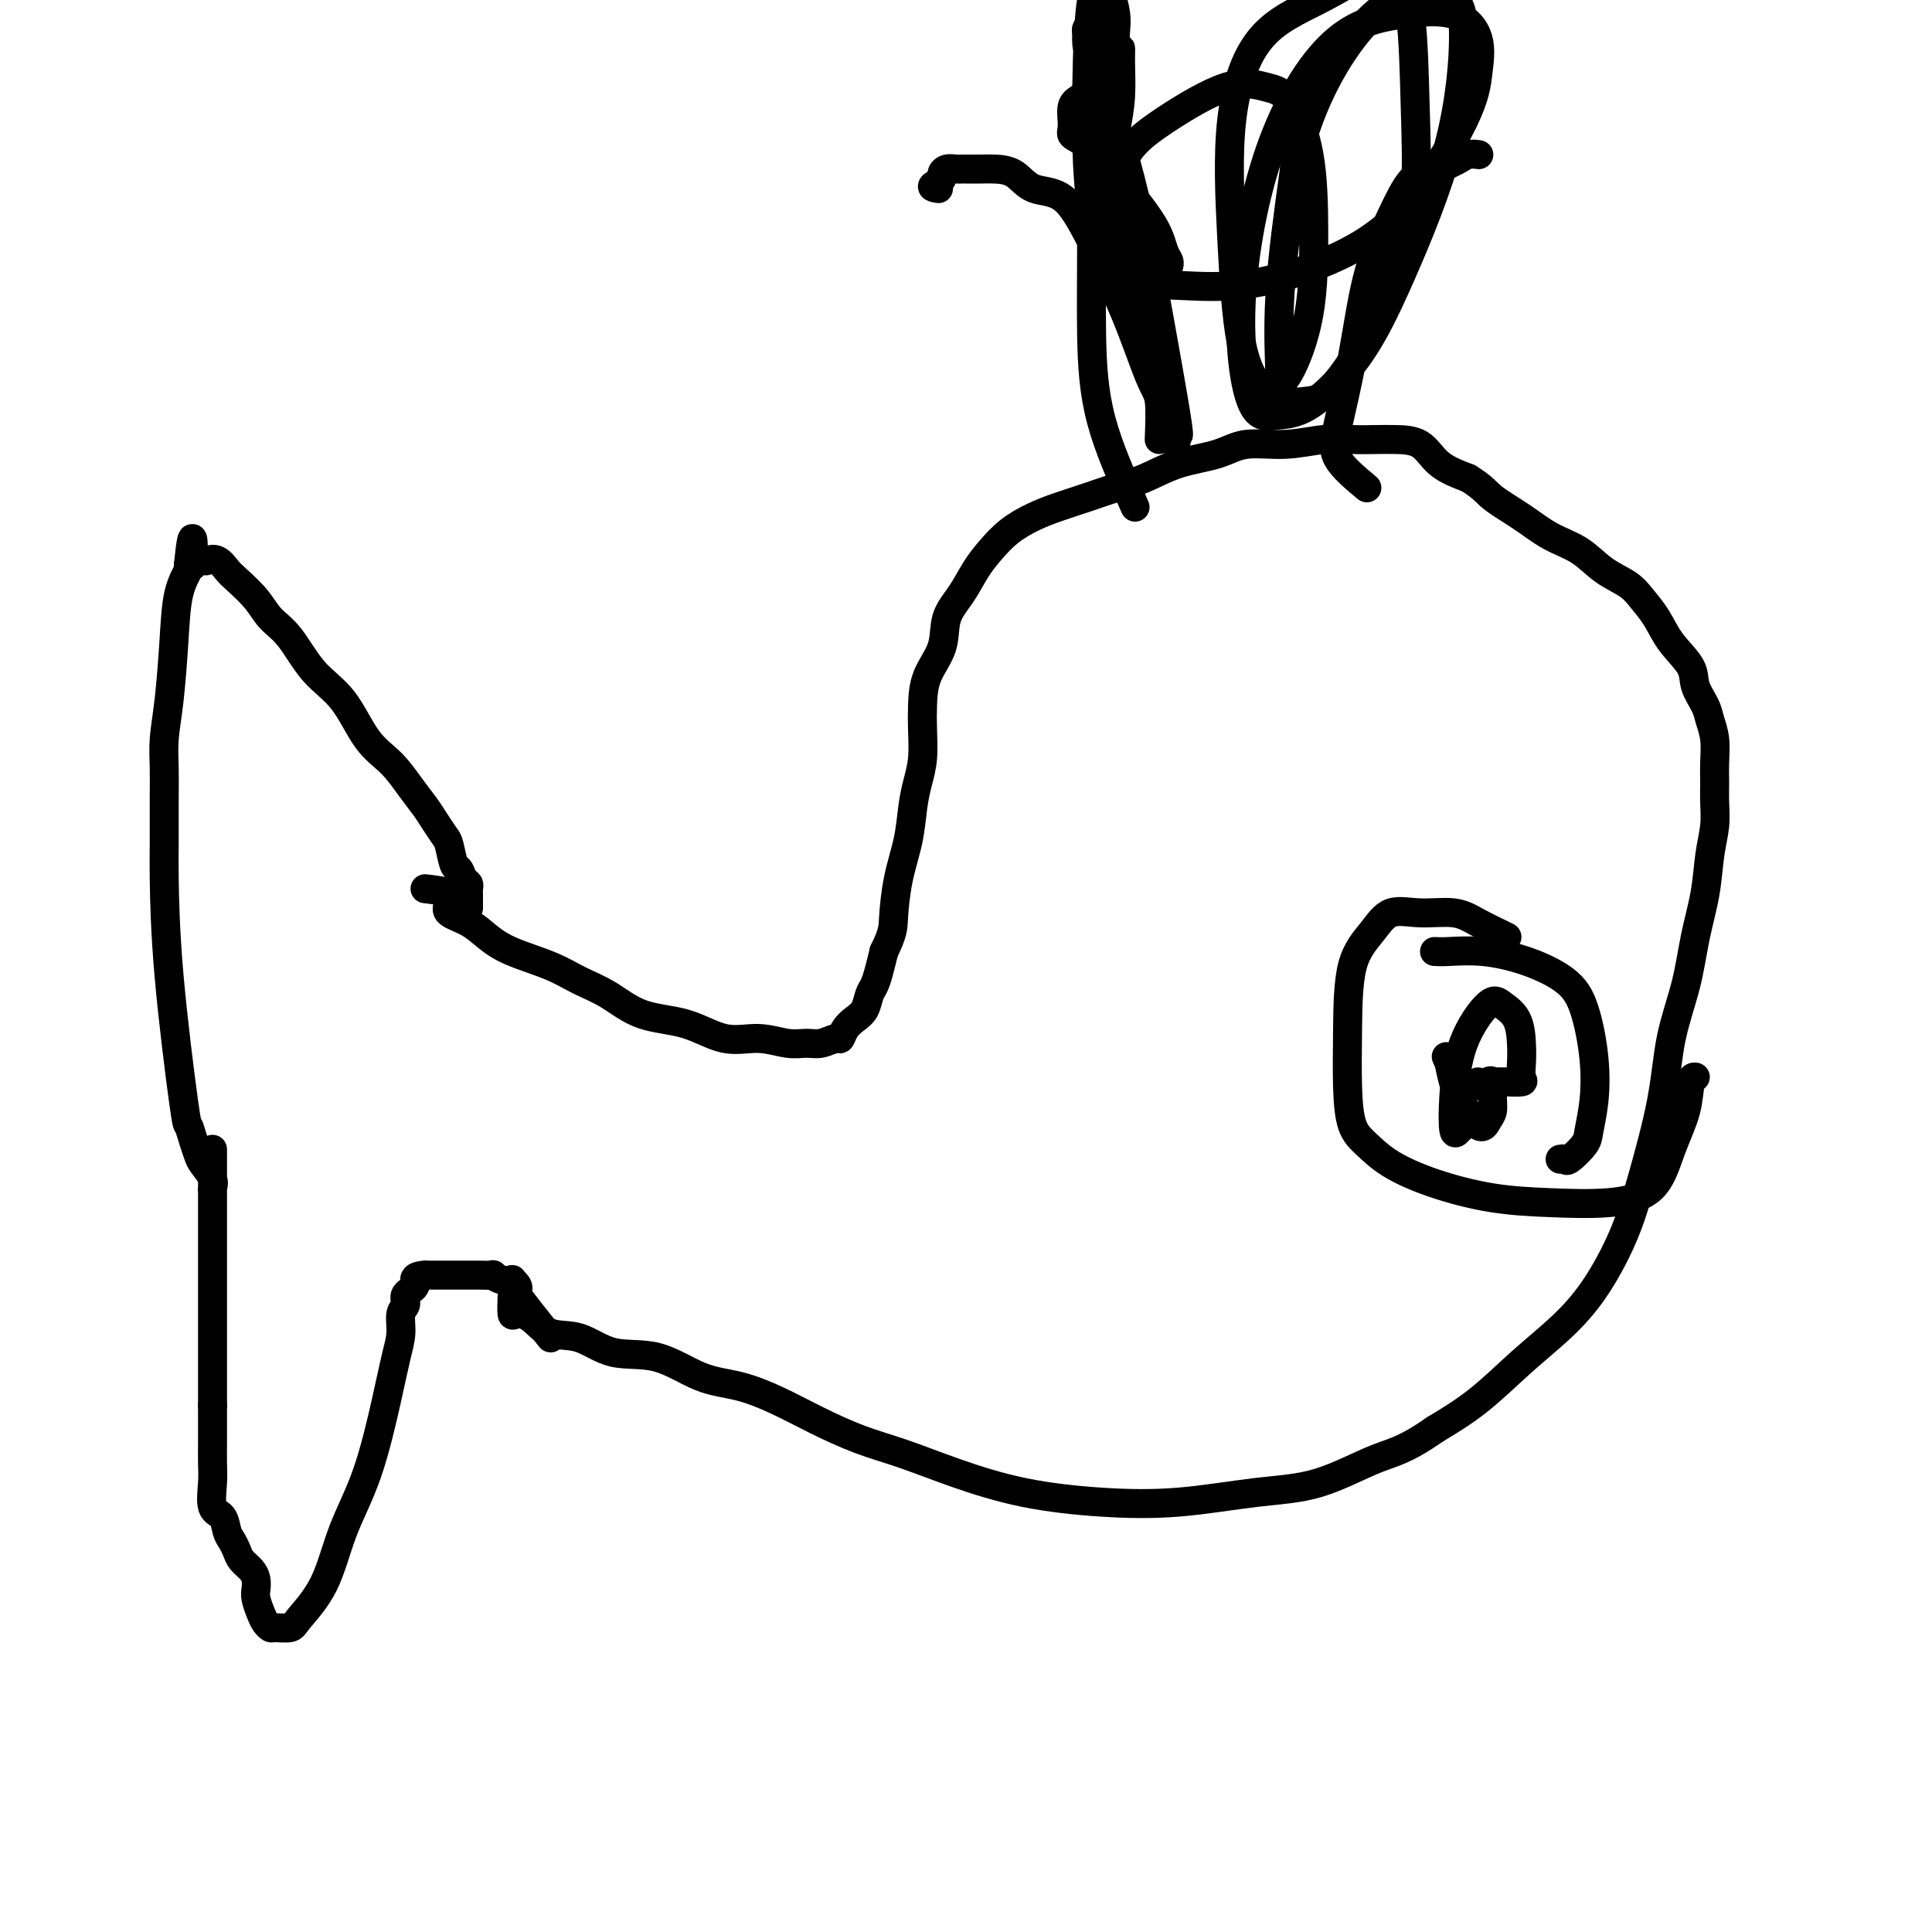
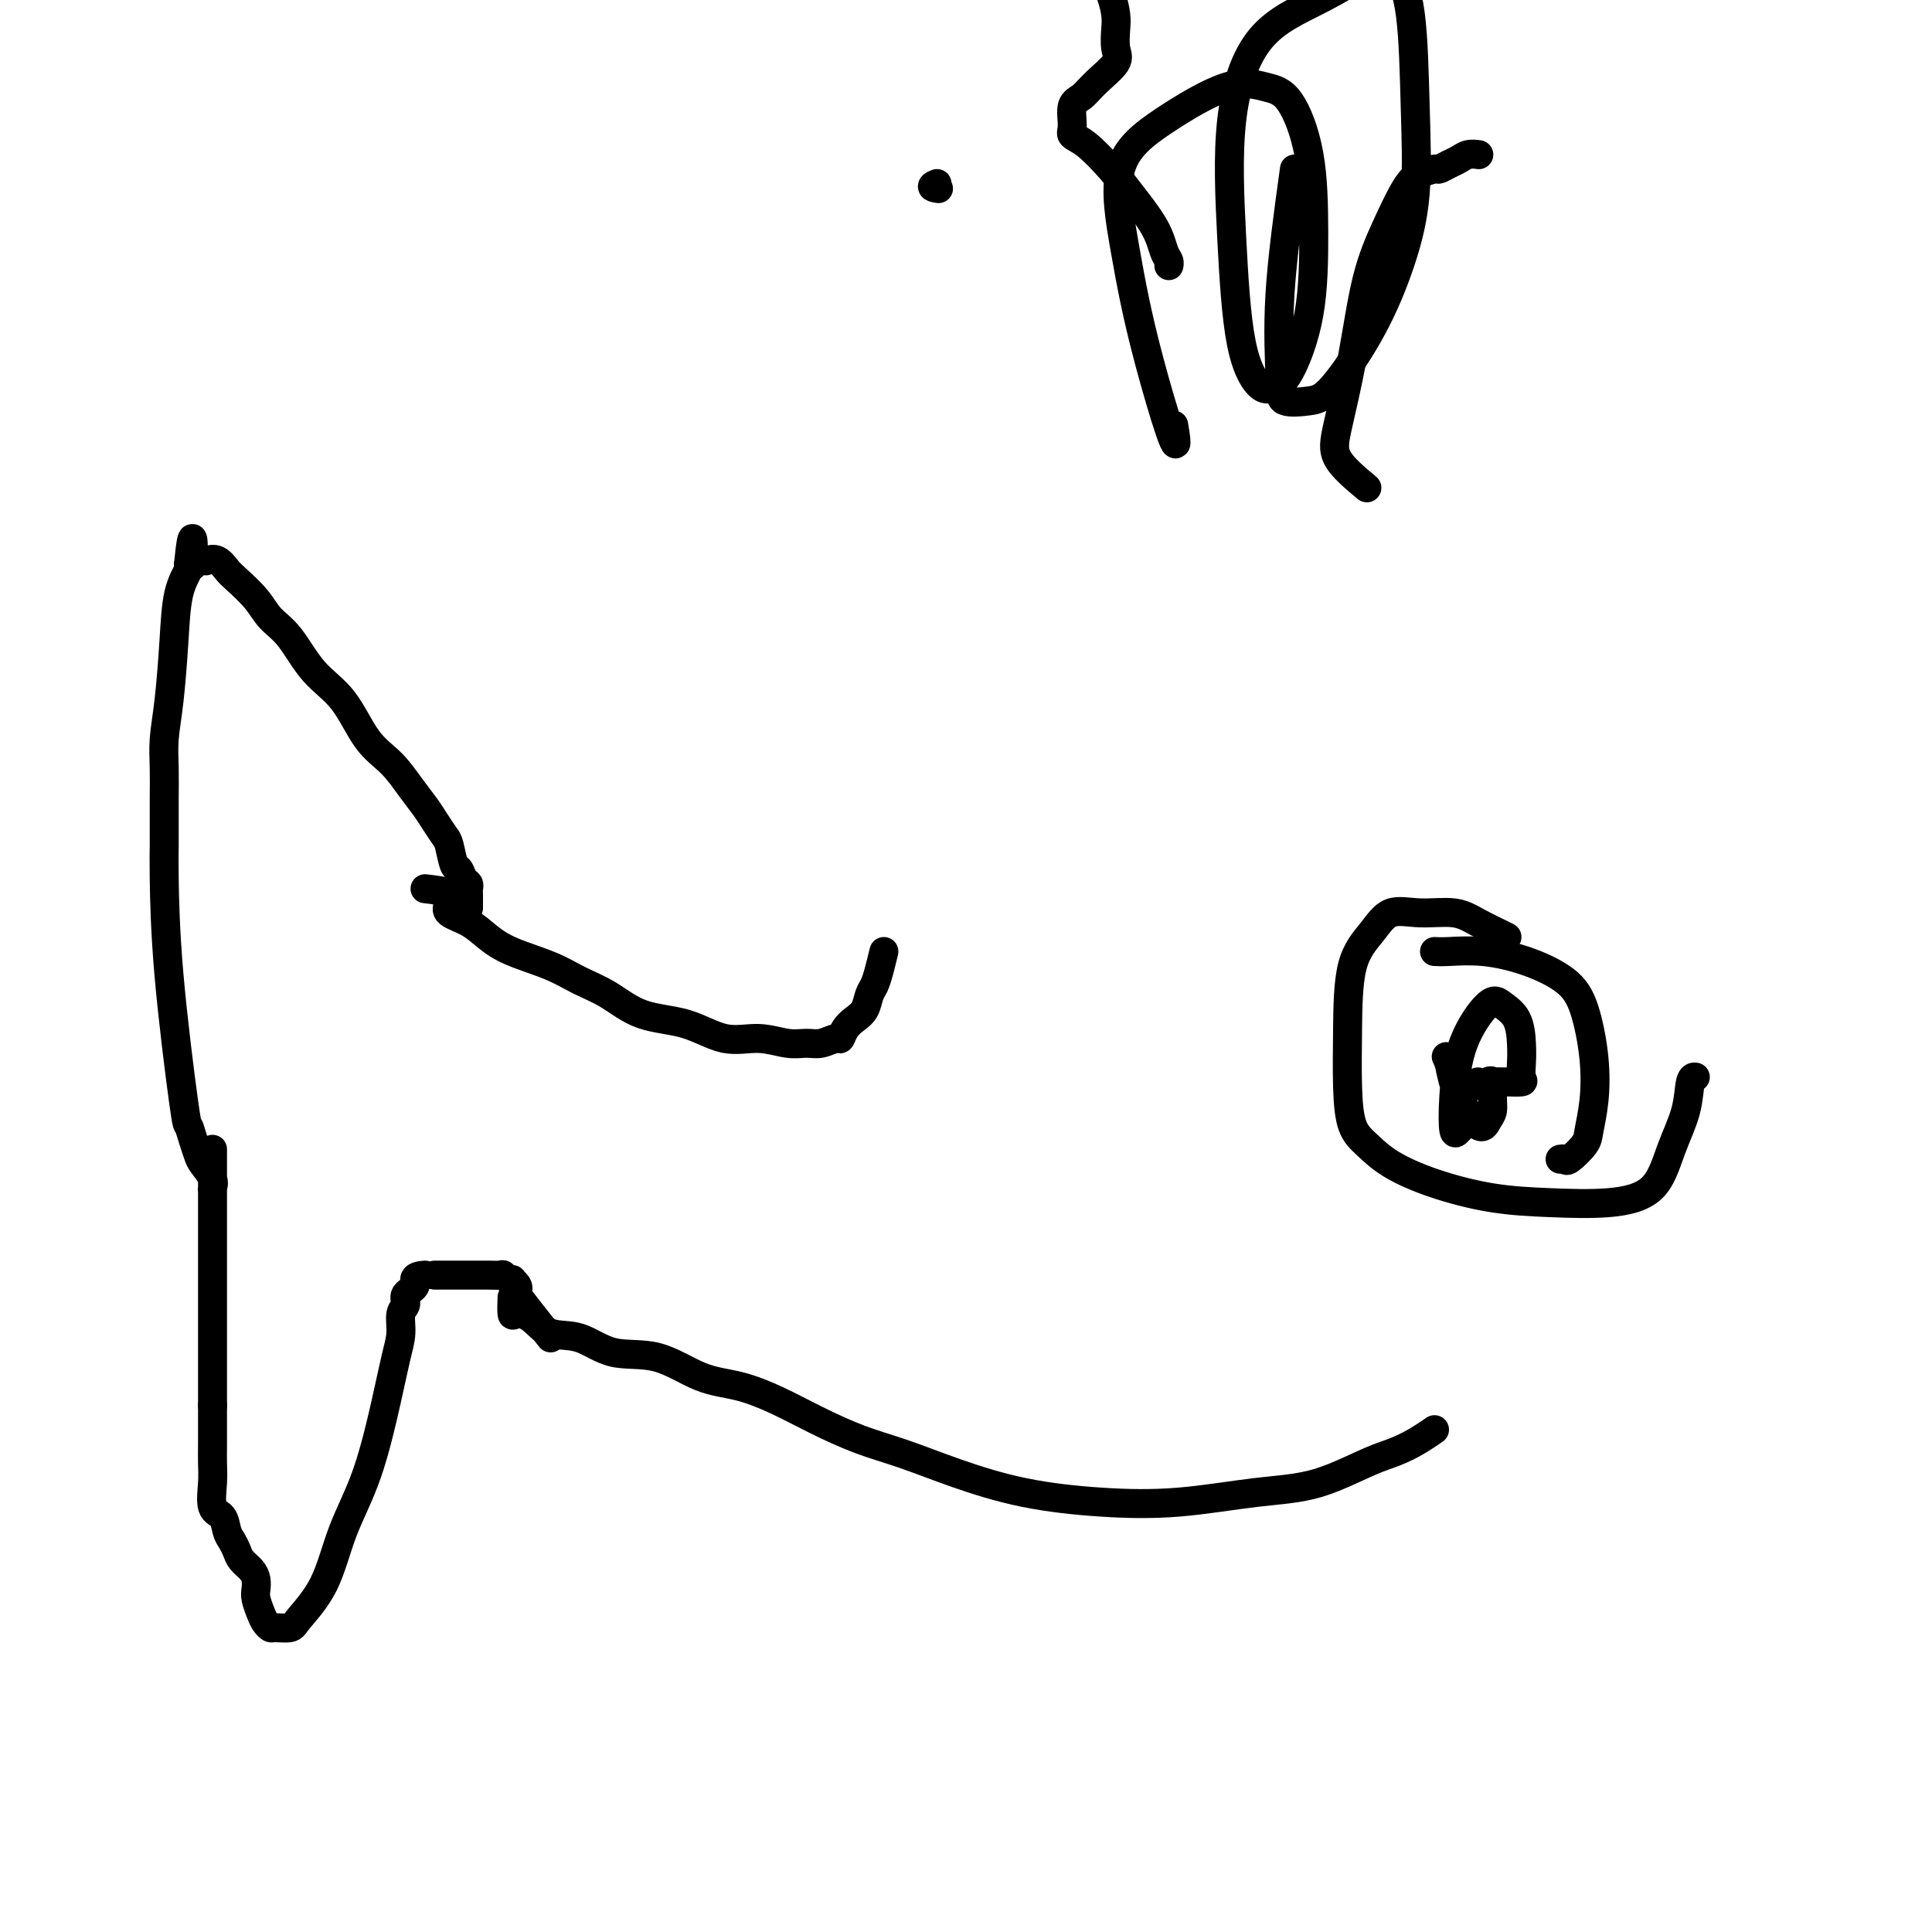
<svg xmlns="http://www.w3.org/2000/svg" viewBox="0 0 400 400" version="1.1">
  <g fill="none" stroke="#000000" stroke-width="6" stroke-linecap="round" stroke-linejoin="round">
    <path d="M88,184c2.088,0.246 4.175,0.491 5,1c0.825,0.509 0.387,1.280 0,2c-0.387,0.720 -0.723,1.389 0,2c0.723,0.611 2.505,1.164 4,2c1.495,0.836 2.701,1.955 4,3c1.299,1.045 2.689,2.017 5,3c2.311,0.983 5.543,1.977 8,3c2.457,1.023 4.139,2.076 6,3c1.861,0.924 3.899,1.721 6,3c2.101,1.279 4.263,3.040 7,4c2.737,0.960 6.049,1.118 9,2c2.951,0.882 5.542,2.486 8,3c2.458,0.514 4.785,-0.063 7,0c2.215,0.063 4.320,0.764 6,1c1.680,0.236 2.936,0.005 4,0c1.064,-0.005 1.937,0.217 3,0c1.063,-0.217 2.316,-0.872 3,-1c0.684,-0.128 0.799,0.271 1,0c0.201,-0.271 0.488,-1.213 1,-2c0.512,-0.787 1.251,-1.420 2,-2c0.749,-0.580 1.510,-1.106 2,-2c0.490,-0.894 0.709,-2.157 1,-3c0.291,-0.843 0.655,-1.265 1,-2c0.345,-0.735 0.670,-1.781 1,-3c0.330,-1.219 0.665,-2.609 1,-4" />
-     <path d="M183,197c1.968,-3.989 1.889,-4.961 2,-7c0.111,-2.039 0.412,-5.145 1,-8c0.588,-2.855 1.464,-5.460 2,-8c0.536,-2.540 0.732,-5.017 1,-7c0.268,-1.983 0.609,-3.474 1,-5c0.391,-1.526 0.834,-3.088 1,-5c0.166,-1.912 0.056,-4.173 0,-6c-0.056,-1.827 -0.059,-3.218 0,-5c0.059,-1.782 0.179,-3.953 1,-6c0.821,-2.047 2.344,-3.968 3,-6c0.656,-2.032 0.446,-4.175 1,-6c0.554,-1.825 1.873,-3.332 3,-5c1.127,-1.668 2.064,-3.497 3,-5c0.936,-1.503 1.873,-2.682 3,-4c1.127,-1.318 2.446,-2.776 4,-4c1.554,-1.224 3.344,-2.214 5,-3c1.656,-0.786 3.177,-1.369 5,-2c1.823,-0.631 3.946,-1.309 6,-2c2.054,-0.691 4.037,-1.394 6,-2c1.963,-0.606 3.905,-1.114 6,-2c2.095,-0.886 4.345,-2.150 7,-3c2.655,-0.850 5.717,-1.285 8,-2c2.283,-0.715 3.787,-1.708 6,-2c2.213,-0.292 5.136,0.118 8,0c2.864,-0.118 5.669,-0.763 8,-1c2.331,-0.237 4.186,-0.065 6,0c1.814,0.065 3.585,0.023 5,0c1.415,-0.023 2.472,-0.027 4,0c1.528,0.027 3.527,0.084 5,1c1.473,0.916 2.421,2.690 4,4c1.579,1.310 3.790,2.155 6,3" />
-     <path d="M304,99c3.165,1.957 3.577,2.849 5,4c1.423,1.151 3.858,2.563 6,4c2.142,1.437 3.990,2.901 6,4c2.010,1.099 4.180,1.833 6,3c1.820,1.167 3.290,2.769 5,4c1.710,1.231 3.660,2.093 5,3c1.340,0.907 2.070,1.859 3,3c0.930,1.141 2.060,2.473 3,4c0.940,1.527 1.691,3.251 3,5c1.309,1.749 3.178,3.523 4,5c0.822,1.477 0.599,2.656 1,4c0.401,1.344 1.428,2.852 2,4c0.572,1.148 0.689,1.937 1,3c0.311,1.063 0.816,2.401 1,4c0.184,1.599 0.046,3.460 0,5c-0.046,1.540 -0.000,2.758 0,4c0.000,1.242 -0.045,2.509 0,4c0.045,1.491 0.179,3.206 0,5c-0.179,1.794 -0.671,3.668 -1,6c-0.329,2.332 -0.495,5.122 -1,8c-0.505,2.878 -1.349,5.844 -2,9c-0.651,3.156 -1.109,6.502 -2,10c-0.891,3.498 -2.214,7.147 -3,11c-0.786,3.853 -1.036,7.911 -2,13c-0.964,5.089 -2.642,11.208 -4,16c-1.358,4.792 -2.397,8.258 -4,12c-1.603,3.742 -3.769,7.760 -6,11c-2.231,3.240 -4.526,5.704 -7,8c-2.474,2.296 -5.128,4.426 -8,7c-2.872,2.574 -5.964,5.593 -9,8c-3.036,2.407 -6.018,4.204 -9,6" />
    <path d="M297,296c-6.168,4.328 -8.589,4.649 -12,6c-3.411,1.351 -7.813,3.731 -12,5c-4.187,1.269 -8.159,1.428 -13,2c-4.841,0.572 -10.550,1.556 -16,2c-5.450,0.444 -10.642,0.349 -16,0c-5.358,-0.349 -10.881,-0.953 -16,-2c-5.119,-1.047 -9.833,-2.538 -14,-4c-4.167,-1.462 -7.788,-2.896 -11,-4c-3.212,-1.104 -6.015,-1.879 -9,-3c-2.985,-1.121 -6.153,-2.588 -9,-4c-2.847,-1.412 -5.372,-2.768 -8,-4c-2.628,-1.232 -5.359,-2.341 -8,-3c-2.641,-0.659 -5.193,-0.867 -8,-2c-2.807,-1.133 -5.871,-3.189 -9,-4c-3.129,-0.811 -6.323,-0.376 -9,-1c-2.677,-0.624 -4.836,-2.308 -7,-3c-2.164,-0.692 -4.331,-0.393 -6,-1c-1.669,-0.607 -2.839,-2.121 -4,-3c-1.161,-0.879 -2.311,-1.122 -3,-1c-0.689,0.122 -0.916,0.610 -1,0c-0.084,-0.610 -0.024,-2.317 0,-3c0.024,-0.683 0.012,-0.341 0,0" />
-     <path d="M114,277c-2.950,-3.713 -5.899,-7.426 -7,-9c-1.101,-1.574 -0.353,-1.009 0,-1c0.353,0.009 0.311,-0.537 0,-1c-0.311,-0.463 -0.890,-0.842 -1,-1c-0.110,-0.158 0.249,-0.095 0,0c-0.249,0.095 -1.105,0.222 -2,0c-0.895,-0.222 -1.828,-0.791 -2,-1c-0.172,-0.209 0.417,-0.056 0,0c-0.417,0.056 -1.841,0.015 -3,0c-1.159,-0.015 -2.053,-0.004 -3,0c-0.947,0.004 -1.947,0.001 -3,0c-1.053,-0.001 -2.158,-0.000 -3,0c-0.842,0.000 -1.421,0.000 -2,0" />
+     <path d="M114,277c-2.950,-3.713 -5.899,-7.426 -7,-9c-1.101,-1.574 -0.353,-1.009 0,-1c0.353,0.009 0.311,-0.537 0,-1c-0.311,-0.463 -0.890,-0.842 -1,-1c-0.110,-0.158 0.249,-0.095 0,0c-0.895,-0.222 -1.828,-0.791 -2,-1c-0.172,-0.209 0.417,-0.056 0,0c-0.417,0.056 -1.841,0.015 -3,0c-1.159,-0.015 -2.053,-0.004 -3,0c-0.947,0.004 -1.947,0.001 -3,0c-1.053,-0.001 -2.158,-0.000 -3,0c-0.842,0.000 -1.421,0.000 -2,0" />
    <path d="M88,264c-3.112,0.204 -1.891,1.215 -2,2c-0.109,0.785 -1.548,1.344 -2,2c-0.452,0.656 0.085,1.409 0,2c-0.085,0.591 -0.790,1.021 -1,2c-0.210,0.979 0.075,2.507 0,4c-0.075,1.493 -0.510,2.949 -1,5c-0.490,2.051 -1.035,4.696 -2,9c-0.965,4.304 -2.351,10.267 -4,15c-1.649,4.733 -3.563,8.235 -5,12c-1.437,3.765 -2.398,7.794 -4,11c-1.602,3.206 -3.844,5.589 -5,7c-1.156,1.411 -1.227,1.851 -2,2c-0.773,0.149 -2.249,0.006 -3,0c-0.751,-0.006 -0.776,0.126 -1,0c-0.224,-0.126 -0.648,-0.509 -1,-1c-0.352,-0.491 -0.632,-1.090 -1,-2c-0.368,-0.910 -0.823,-2.131 -1,-3c-0.177,-0.869 -0.075,-1.388 0,-2c0.075,-0.612 0.122,-1.319 0,-2c-0.122,-0.681 -0.414,-1.336 -1,-2c-0.586,-0.664 -1.465,-1.337 -2,-2c-0.535,-0.663 -0.725,-1.316 -1,-2c-0.275,-0.684 -0.634,-1.400 -1,-2c-0.366,-0.600 -0.739,-1.083 -1,-2c-0.261,-0.917 -0.410,-2.268 -1,-3c-0.590,-0.732 -1.622,-0.845 -2,-2c-0.378,-1.155 -0.101,-3.351 0,-5c0.101,-1.649 0.027,-2.751 0,-4c-0.027,-1.249 -0.007,-2.644 0,-4c0.007,-1.356 0.002,-2.673 0,-4c-0.002,-1.327 -0.001,-2.663 0,-4" />
    <path d="M44,291c0.000,-4.160 0.000,-4.059 0,-5c-0.000,-0.941 -0.000,-2.924 0,-5c0.000,-2.076 0.000,-4.246 0,-9c-0.000,-4.754 -0.000,-12.091 0,-18c0.000,-5.909 0.000,-10.389 0,-13c-0.000,-2.611 -0.001,-3.353 0,-3c0.001,0.353 0.002,1.803 0,3c-0.002,1.197 -0.007,2.143 0,3c0.007,0.857 0.027,1.626 0,2c-0.027,0.374 -0.101,0.355 0,0c0.101,-0.355 0.377,-1.046 0,-2c-0.377,-0.954 -1.409,-2.173 -2,-3c-0.591,-0.827 -0.743,-1.264 -1,-2c-0.257,-0.736 -0.619,-1.771 -1,-3c-0.381,-1.229 -0.782,-2.652 -1,-3c-0.218,-0.348 -0.255,0.379 -1,-5c-0.745,-5.379 -2.200,-16.863 -3,-26c-0.800,-9.137 -0.946,-15.927 -1,-20c-0.054,-4.073 -0.015,-5.431 0,-7c0.015,-1.569 0.007,-3.351 0,-5c-0.007,-1.649 -0.013,-3.164 0,-5c0.013,-1.836 0.044,-3.992 0,-6c-0.044,-2.008 -0.162,-3.869 0,-6c0.162,-2.131 0.604,-4.532 1,-8c0.396,-3.468 0.745,-8.002 1,-12c0.255,-3.998 0.415,-7.461 1,-10c0.585,-2.539 1.596,-4.154 2,-5c0.404,-0.846 0.202,-0.923 0,-1" />
    <path d="M39,117c1.030,-10.283 1.105,-3.489 1,-1c-0.105,2.489 -0.390,0.673 0,0c0.390,-0.673 1.453,-0.204 2,0c0.547,0.204 0.576,0.143 1,0c0.424,-0.143 1.242,-0.369 2,0c0.758,0.369 1.454,1.334 2,2c0.546,0.666 0.941,1.034 2,2c1.059,0.966 2.782,2.530 4,4c1.218,1.470 1.931,2.847 3,4c1.069,1.153 2.494,2.081 4,4c1.506,1.919 3.092,4.827 5,7c1.908,2.173 4.139,3.611 6,6c1.861,2.389 3.352,5.731 5,8c1.648,2.269 3.454,3.466 5,5c1.546,1.534 2.834,3.406 4,5c1.166,1.594 2.210,2.911 3,4c0.790,1.089 1.325,1.950 2,3c0.675,1.050 1.490,2.288 2,3c0.510,0.712 0.715,0.898 1,2c0.285,1.102 0.651,3.121 1,4c0.349,0.879 0.682,0.617 1,1c0.318,0.383 0.621,1.412 1,2c0.379,0.588 0.834,0.735 1,1c0.166,0.265 0.045,0.649 0,1c-0.045,0.351 -0.012,0.669 0,1c0.012,0.331 0.003,0.676 0,1c-0.003,0.324 -0.001,0.626 0,1c0.001,0.374 0.000,0.821 0,1c-0.000,0.179 -0.000,0.089 0,0" />
    <path d="M312,194c-2.140,-1.035 -4.280,-2.070 -6,-3c-1.720,-0.930 -3.021,-1.754 -5,-2c-1.979,-0.246 -4.635,0.084 -7,0c-2.365,-0.084 -4.438,-0.584 -6,0c-1.562,0.584 -2.613,2.253 -4,4c-1.387,1.747 -3.110,3.572 -4,7c-0.890,3.428 -0.948,8.457 -1,13c-0.052,4.543 -0.098,8.599 0,12c0.098,3.401 0.342,6.147 1,8c0.658,1.853 1.731,2.811 3,4c1.269,1.189 2.734,2.607 5,4c2.266,1.393 5.334,2.761 9,4c3.666,1.239 7.929,2.351 12,3c4.071,0.649 7.949,0.837 12,1c4.051,0.163 8.276,0.303 12,0c3.724,-0.303 6.949,-1.048 9,-3c2.051,-1.952 2.928,-5.111 4,-8c1.072,-2.889 2.339,-5.506 3,-8c0.661,-2.494 0.716,-4.864 1,-6c0.284,-1.136 0.795,-1.039 1,-1c0.205,0.039 0.102,0.019 0,0" />
    <path d="M297,197c0.691,0.037 1.382,0.073 3,0c1.618,-0.073 4.164,-0.256 7,0c2.836,0.256 5.962,0.951 9,2c3.038,1.049 5.987,2.452 8,4c2.013,1.548 3.088,3.242 4,6c0.912,2.758 1.659,6.578 2,10c0.341,3.422 0.274,6.444 0,9c-0.274,2.556 -0.757,4.646 -1,6c-0.243,1.354 -0.248,1.970 -1,3c-0.752,1.030 -2.253,2.472 -3,3c-0.747,0.528 -0.740,0.142 -1,0c-0.260,-0.142 -0.789,-0.041 -1,0c-0.211,0.041 -0.106,0.020 0,0" />
    <path d="M306,224c-1.291,0.752 -2.581,1.505 -3,3c-0.419,1.495 0.035,3.734 0,5c-0.035,1.266 -0.557,1.561 -1,2c-0.443,0.439 -0.808,1.023 -1,0c-0.192,-1.023 -0.213,-3.654 0,-7c0.213,-3.346 0.660,-7.407 2,-11c1.340,-3.593 3.575,-6.720 5,-8c1.425,-1.280 2.041,-0.715 3,0c0.959,0.715 2.260,1.579 3,3c0.740,1.421 0.920,3.400 1,5c0.080,1.600 0.062,2.821 0,4c-0.062,1.179 -0.166,2.316 0,3c0.166,0.684 0.604,0.916 0,1c-0.604,0.084 -2.249,0.020 -3,0c-0.751,-0.020 -0.608,0.003 -1,0c-0.392,-0.003 -1.320,-0.033 -2,0c-0.680,0.033 -1.113,0.130 -1,0c0.113,-0.130 0.772,-0.485 1,0c0.228,0.485 0.023,1.812 0,3c-0.023,1.188 0.135,2.238 0,3c-0.135,0.762 -0.562,1.235 -1,2c-0.438,0.765 -0.887,1.821 -2,1c-1.113,-0.821 -2.889,-3.520 -4,-6c-1.111,-2.480 -1.555,-4.740 -2,-7" />
    <path d="M300,220c-1.000,-2.167 -0.500,-1.083 0,0" />
-     <path d="M240,91c0.122,-3.106 0.243,-6.213 0,-8c-0.243,-1.787 -0.851,-2.256 -2,-5c-1.149,-2.744 -2.837,-7.765 -5,-13c-2.163,-5.235 -4.799,-10.685 -7,-15c-2.201,-4.315 -3.968,-7.496 -6,-9c-2.032,-1.504 -4.331,-1.331 -6,-2c-1.669,-0.669 -2.710,-2.179 -4,-3c-1.290,-0.821 -2.831,-0.952 -4,-1c-1.169,-0.048 -1.966,-0.014 -3,0c-1.034,0.014 -2.305,0.007 -3,0c-0.695,-0.007 -0.812,-0.013 -1,0c-0.188,0.013 -0.445,0.045 -1,0c-0.555,-0.045 -1.406,-0.167 -2,0c-0.594,0.167 -0.929,0.622 -1,1c-0.071,0.378 0.123,0.679 0,1c-0.123,0.321 -0.561,0.660 -1,1" />
    <path d="M194,38c-1.867,0.689 -0.533,0.911 0,1c0.533,0.089 0.267,0.044 0,0" />
    <path d="M283,101c-2.463,-2.058 -4.925,-4.115 -6,-6c-1.075,-1.885 -0.762,-3.597 0,-7c0.762,-3.403 1.974,-8.498 3,-14c1.026,-5.502 1.865,-11.412 3,-16c1.135,-4.588 2.565,-7.856 4,-11c1.435,-3.144 2.874,-6.166 4,-8c1.126,-1.834 1.940,-2.480 3,-3c1.060,-0.520 2.367,-0.914 3,-1c0.633,-0.086 0.594,0.135 1,0c0.406,-0.135 1.258,-0.624 2,-1c0.742,-0.376 1.374,-0.637 2,-1c0.626,-0.363 1.245,-0.829 2,-1c0.755,-0.171 1.644,-0.049 2,0c0.356,0.049 0.178,0.024 0,0" />
-     <path d="M235,105c-2.729,-6.104 -5.459,-12.207 -7,-18c-1.541,-5.793 -1.895,-11.274 -2,-18c-0.105,-6.726 0.039,-14.697 0,-21c-0.039,-6.303 -0.259,-10.937 0,-15c0.259,-4.063 0.998,-7.555 2,-11c1.002,-3.445 2.266,-6.844 3,-9c0.734,-2.156 0.939,-3.071 1,-3c0.061,0.071 -0.022,1.126 0,3c0.022,1.874 0.149,4.565 0,7c-0.149,2.435 -0.576,4.614 -1,7c-0.424,2.386 -0.846,4.977 -1,7c-0.154,2.023 -0.038,3.476 0,5c0.038,1.524 -0.000,3.118 0,4c0.000,0.882 0.040,1.054 0,1c-0.040,-0.054 -0.158,-0.332 0,-1c0.158,-0.668 0.592,-1.726 0,-5c-0.592,-3.274 -2.212,-8.763 -3,-14c-0.788,-5.237 -0.745,-10.223 -1,-13c-0.255,-2.777 -0.807,-3.345 -1,-4c-0.193,-0.655 -0.025,-1.396 0,-1c0.025,0.396 -0.092,1.930 0,3c0.092,1.070 0.393,1.676 2,6c1.607,4.324 4.519,12.366 7,22c2.481,9.634 4.531,20.861 6,29c1.469,8.139 2.357,13.191 3,17c0.643,3.809 1.041,6.374 1,7c-0.041,0.626 -0.520,-0.687 -1,-2" />
    <path d="M243,88c1.913,10.741 -2.304,-2.906 -5,-13c-2.696,-10.094 -3.870,-16.635 -5,-23c-1.130,-6.365 -2.214,-12.553 -1,-17c1.214,-4.447 4.728,-7.152 9,-10c4.272,-2.848 9.302,-5.838 13,-7c3.698,-1.162 6.062,-0.494 8,0c1.938,0.494 3.449,0.815 5,3c1.551,2.185 3.142,6.234 4,11c0.858,4.766 0.982,10.248 1,16c0.018,5.752 -0.071,11.773 -1,17c-0.929,5.227 -2.696,9.661 -4,12c-1.304,2.339 -2.143,2.585 -3,3c-0.857,0.415 -1.733,1.001 -3,0c-1.267,-1.001 -2.925,-3.588 -4,-9c-1.075,-5.412 -1.569,-13.650 -2,-22c-0.431,-8.350 -0.801,-16.813 0,-24c0.801,-7.187 2.771,-13.098 6,-17c3.229,-3.902 7.716,-5.795 12,-8c4.284,-2.205 8.365,-4.721 11,-6c2.635,-1.279 3.823,-1.321 5,0c1.177,1.321 2.342,4.006 3,9c0.658,4.994 0.809,12.297 1,19c0.191,6.703 0.423,12.804 0,18c-0.423,5.196 -1.501,9.485 -3,14c-1.499,4.515 -3.420,9.255 -6,14c-2.580,4.745 -5.818,9.494 -8,12c-2.182,2.506 -3.308,2.768 -5,3c-1.692,0.232 -3.948,0.433 -5,0c-1.052,-0.433 -0.899,-1.501 -1,-5c-0.101,-3.499 -0.458,-9.428 0,-17c0.458,-7.572 1.729,-16.786 3,-26" />
-     <path d="M268,35c2.633,-12.247 7.715,-21.366 12,-27c4.285,-5.634 7.772,-7.783 11,-9c3.228,-1.217 6.197,-1.501 8,-1c1.803,0.501 2.441,1.788 3,3c0.559,1.212 1.040,2.349 1,7c-0.040,4.651 -0.600,12.815 -3,22c-2.400,9.185 -6.641,19.392 -10,27c-3.359,7.608 -5.835,12.616 -9,17c-3.165,4.384 -7.017,8.145 -10,10c-2.983,1.855 -5.095,1.805 -7,2c-1.905,0.195 -3.603,0.634 -5,-3c-1.397,-3.634 -2.493,-11.341 -2,-21c0.493,-9.659 2.574,-21.268 6,-31c3.426,-9.732 8.197,-17.586 13,-22c4.803,-4.414 9.638,-5.389 14,-6c4.362,-0.611 8.250,-0.859 11,0c2.750,0.859 4.363,2.826 5,5c0.637,2.174 0.299,4.555 0,7c-0.299,2.445 -0.558,4.952 -3,10c-2.442,5.048 -7.067,12.636 -12,18c-4.933,5.364 -10.173,8.505 -16,11c-5.827,2.495 -12.241,4.343 -18,5c-5.759,0.657 -10.862,0.122 -15,0c-4.138,-0.122 -7.312,0.170 -10,-2c-2.688,-2.170 -4.889,-6.802 -6,-14c-1.111,-7.198 -1.131,-16.960 -1,-25c0.131,-8.040 0.414,-14.356 1,-18c0.586,-3.644 1.477,-4.616 2,-5c0.523,-0.384 0.679,-0.180 1,0c0.321,0.180 0.806,0.337 1,1c0.194,0.663 0.097,1.831 0,3" />
    <path d="M230,-1c0.532,1.399 0.862,2.895 1,4c0.138,1.105 0.084,1.819 0,3c-0.084,1.181 -0.198,2.828 0,4c0.198,1.172 0.709,1.868 0,3c-0.709,1.132 -2.637,2.698 -4,4c-1.363,1.302 -2.162,2.338 -3,3c-0.838,0.662 -1.715,0.949 -2,2c-0.285,1.051 0.021,2.865 0,4c-0.021,1.135 -0.371,1.590 0,2c0.371,0.410 1.461,0.775 3,2c1.539,1.225 3.526,3.312 5,5c1.474,1.688 2.433,2.978 4,5c1.567,2.022 3.740,4.777 5,7c1.260,2.223 1.606,3.916 2,5c0.394,1.084 0.837,1.561 1,2c0.163,0.439 0.047,0.840 0,1c-0.047,0.160 -0.023,0.080 0,0" />
  </g>
</svg>